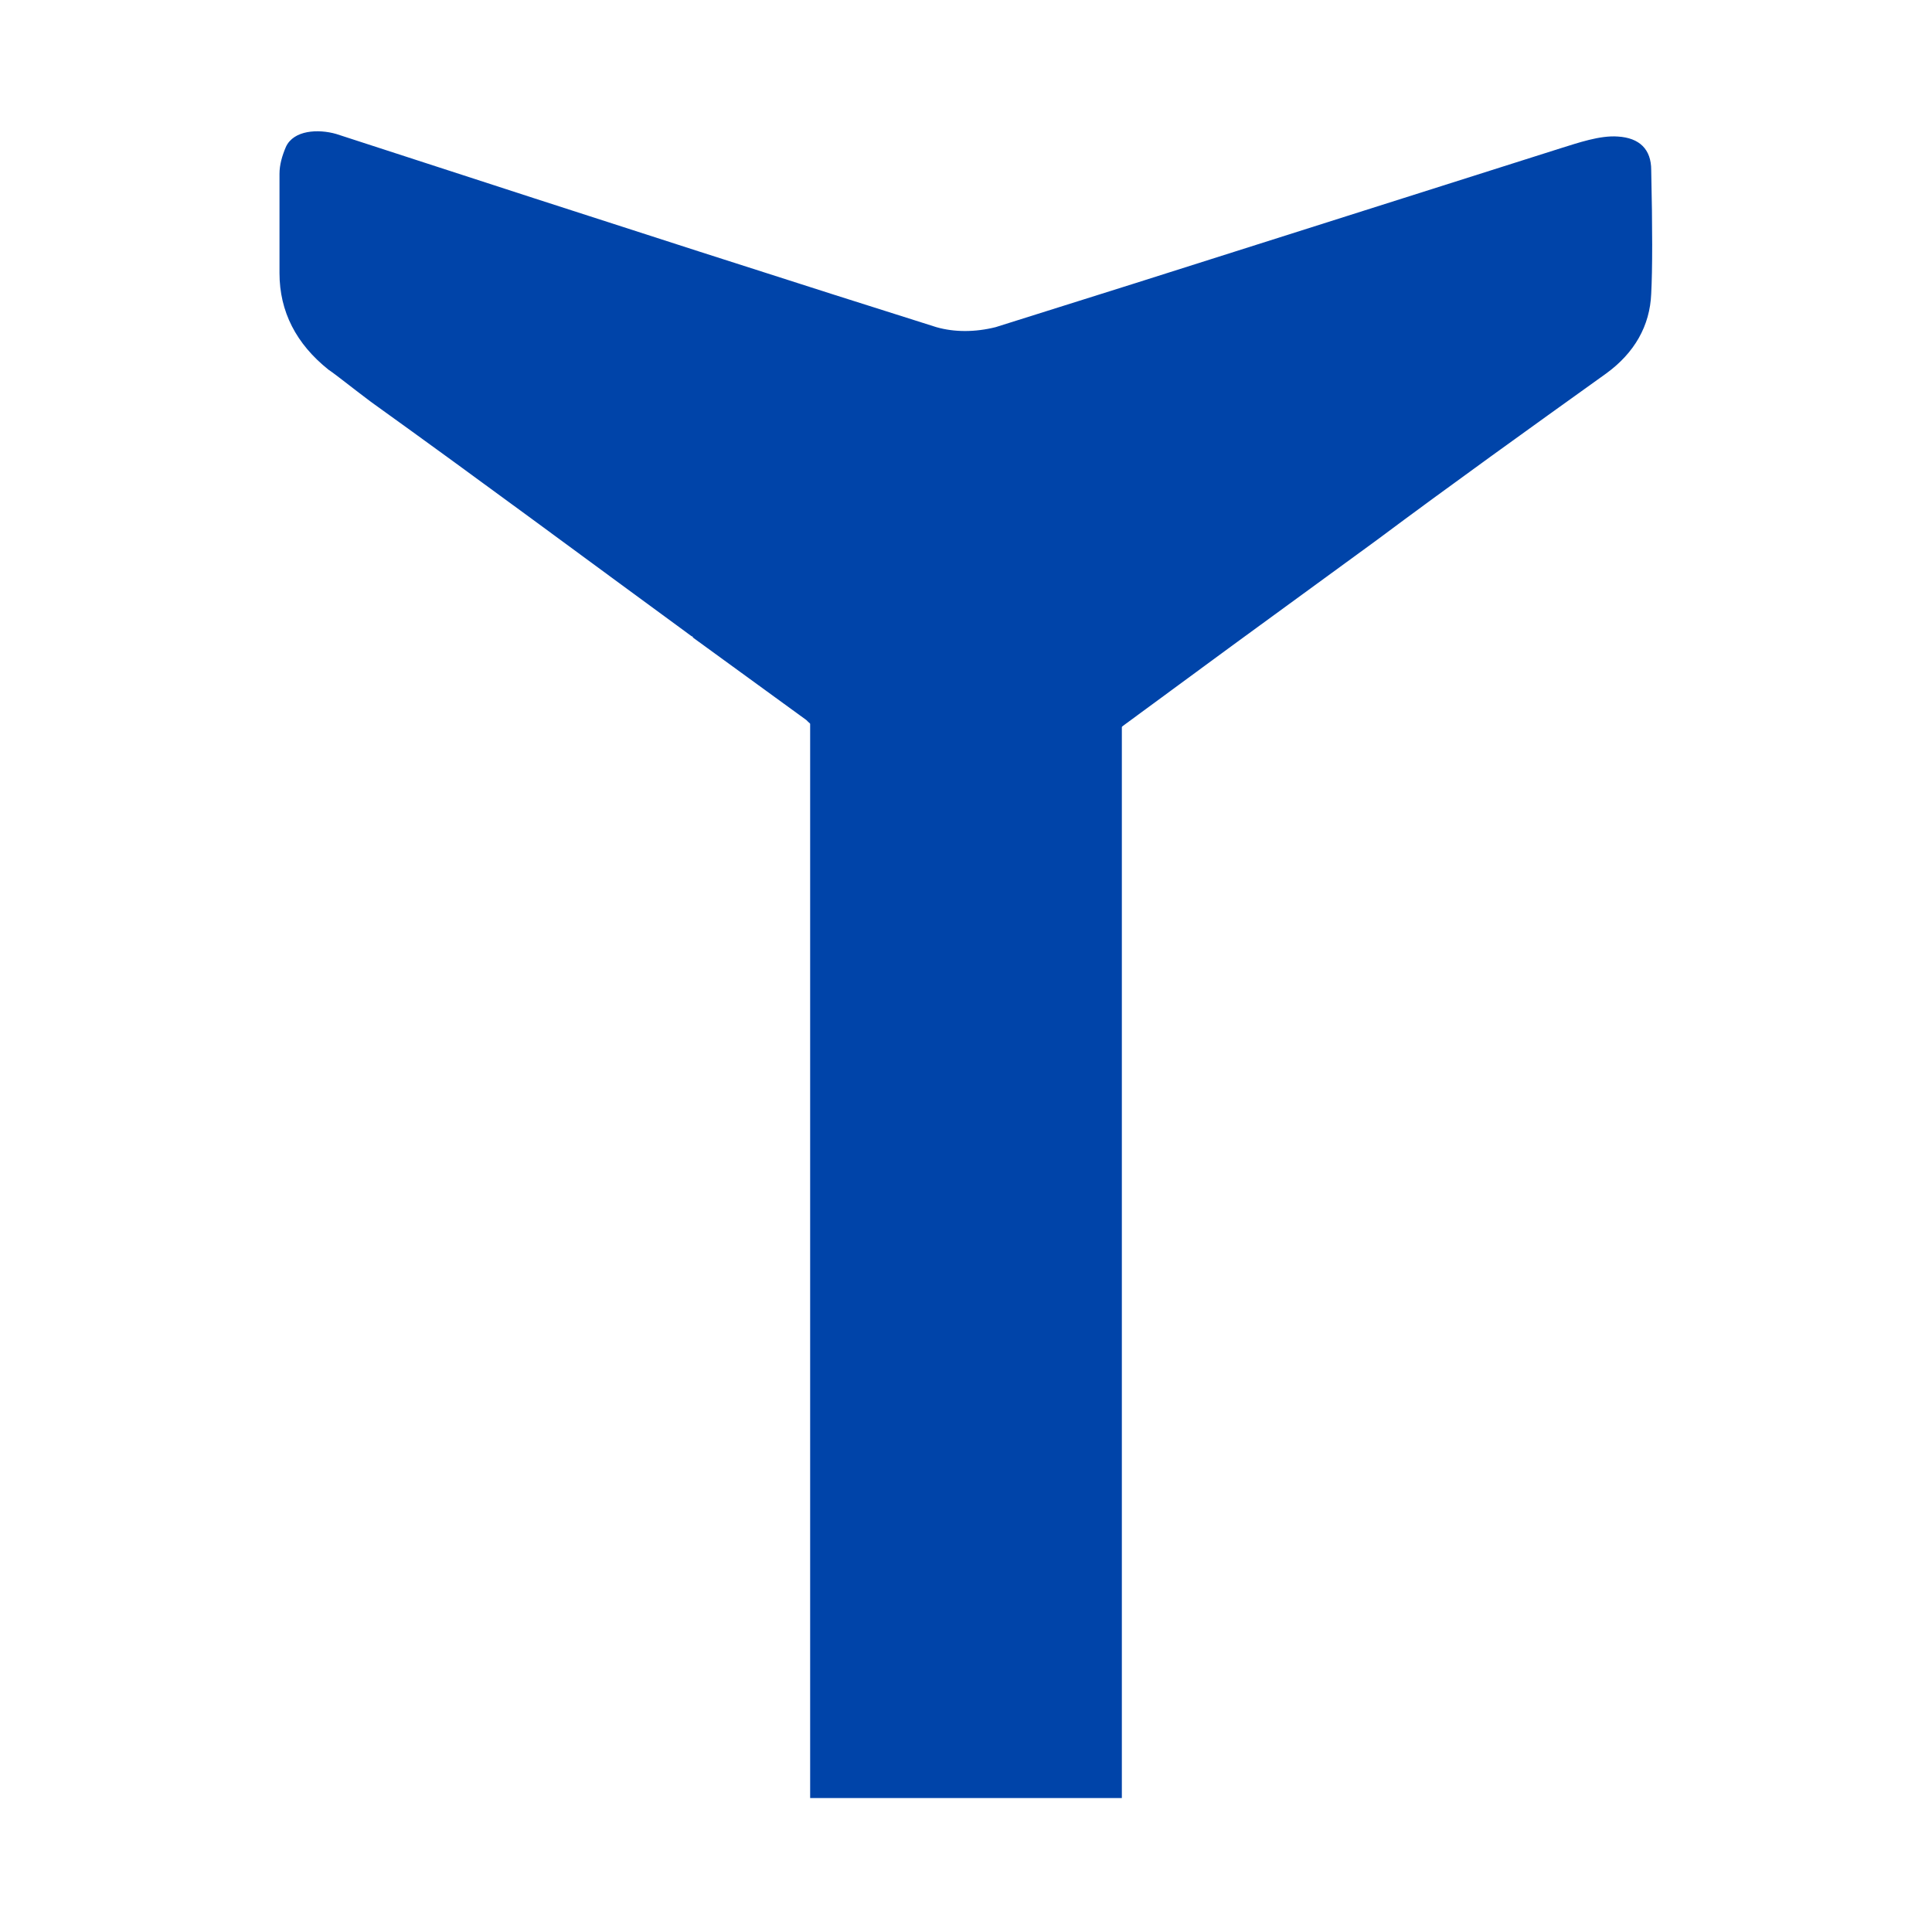
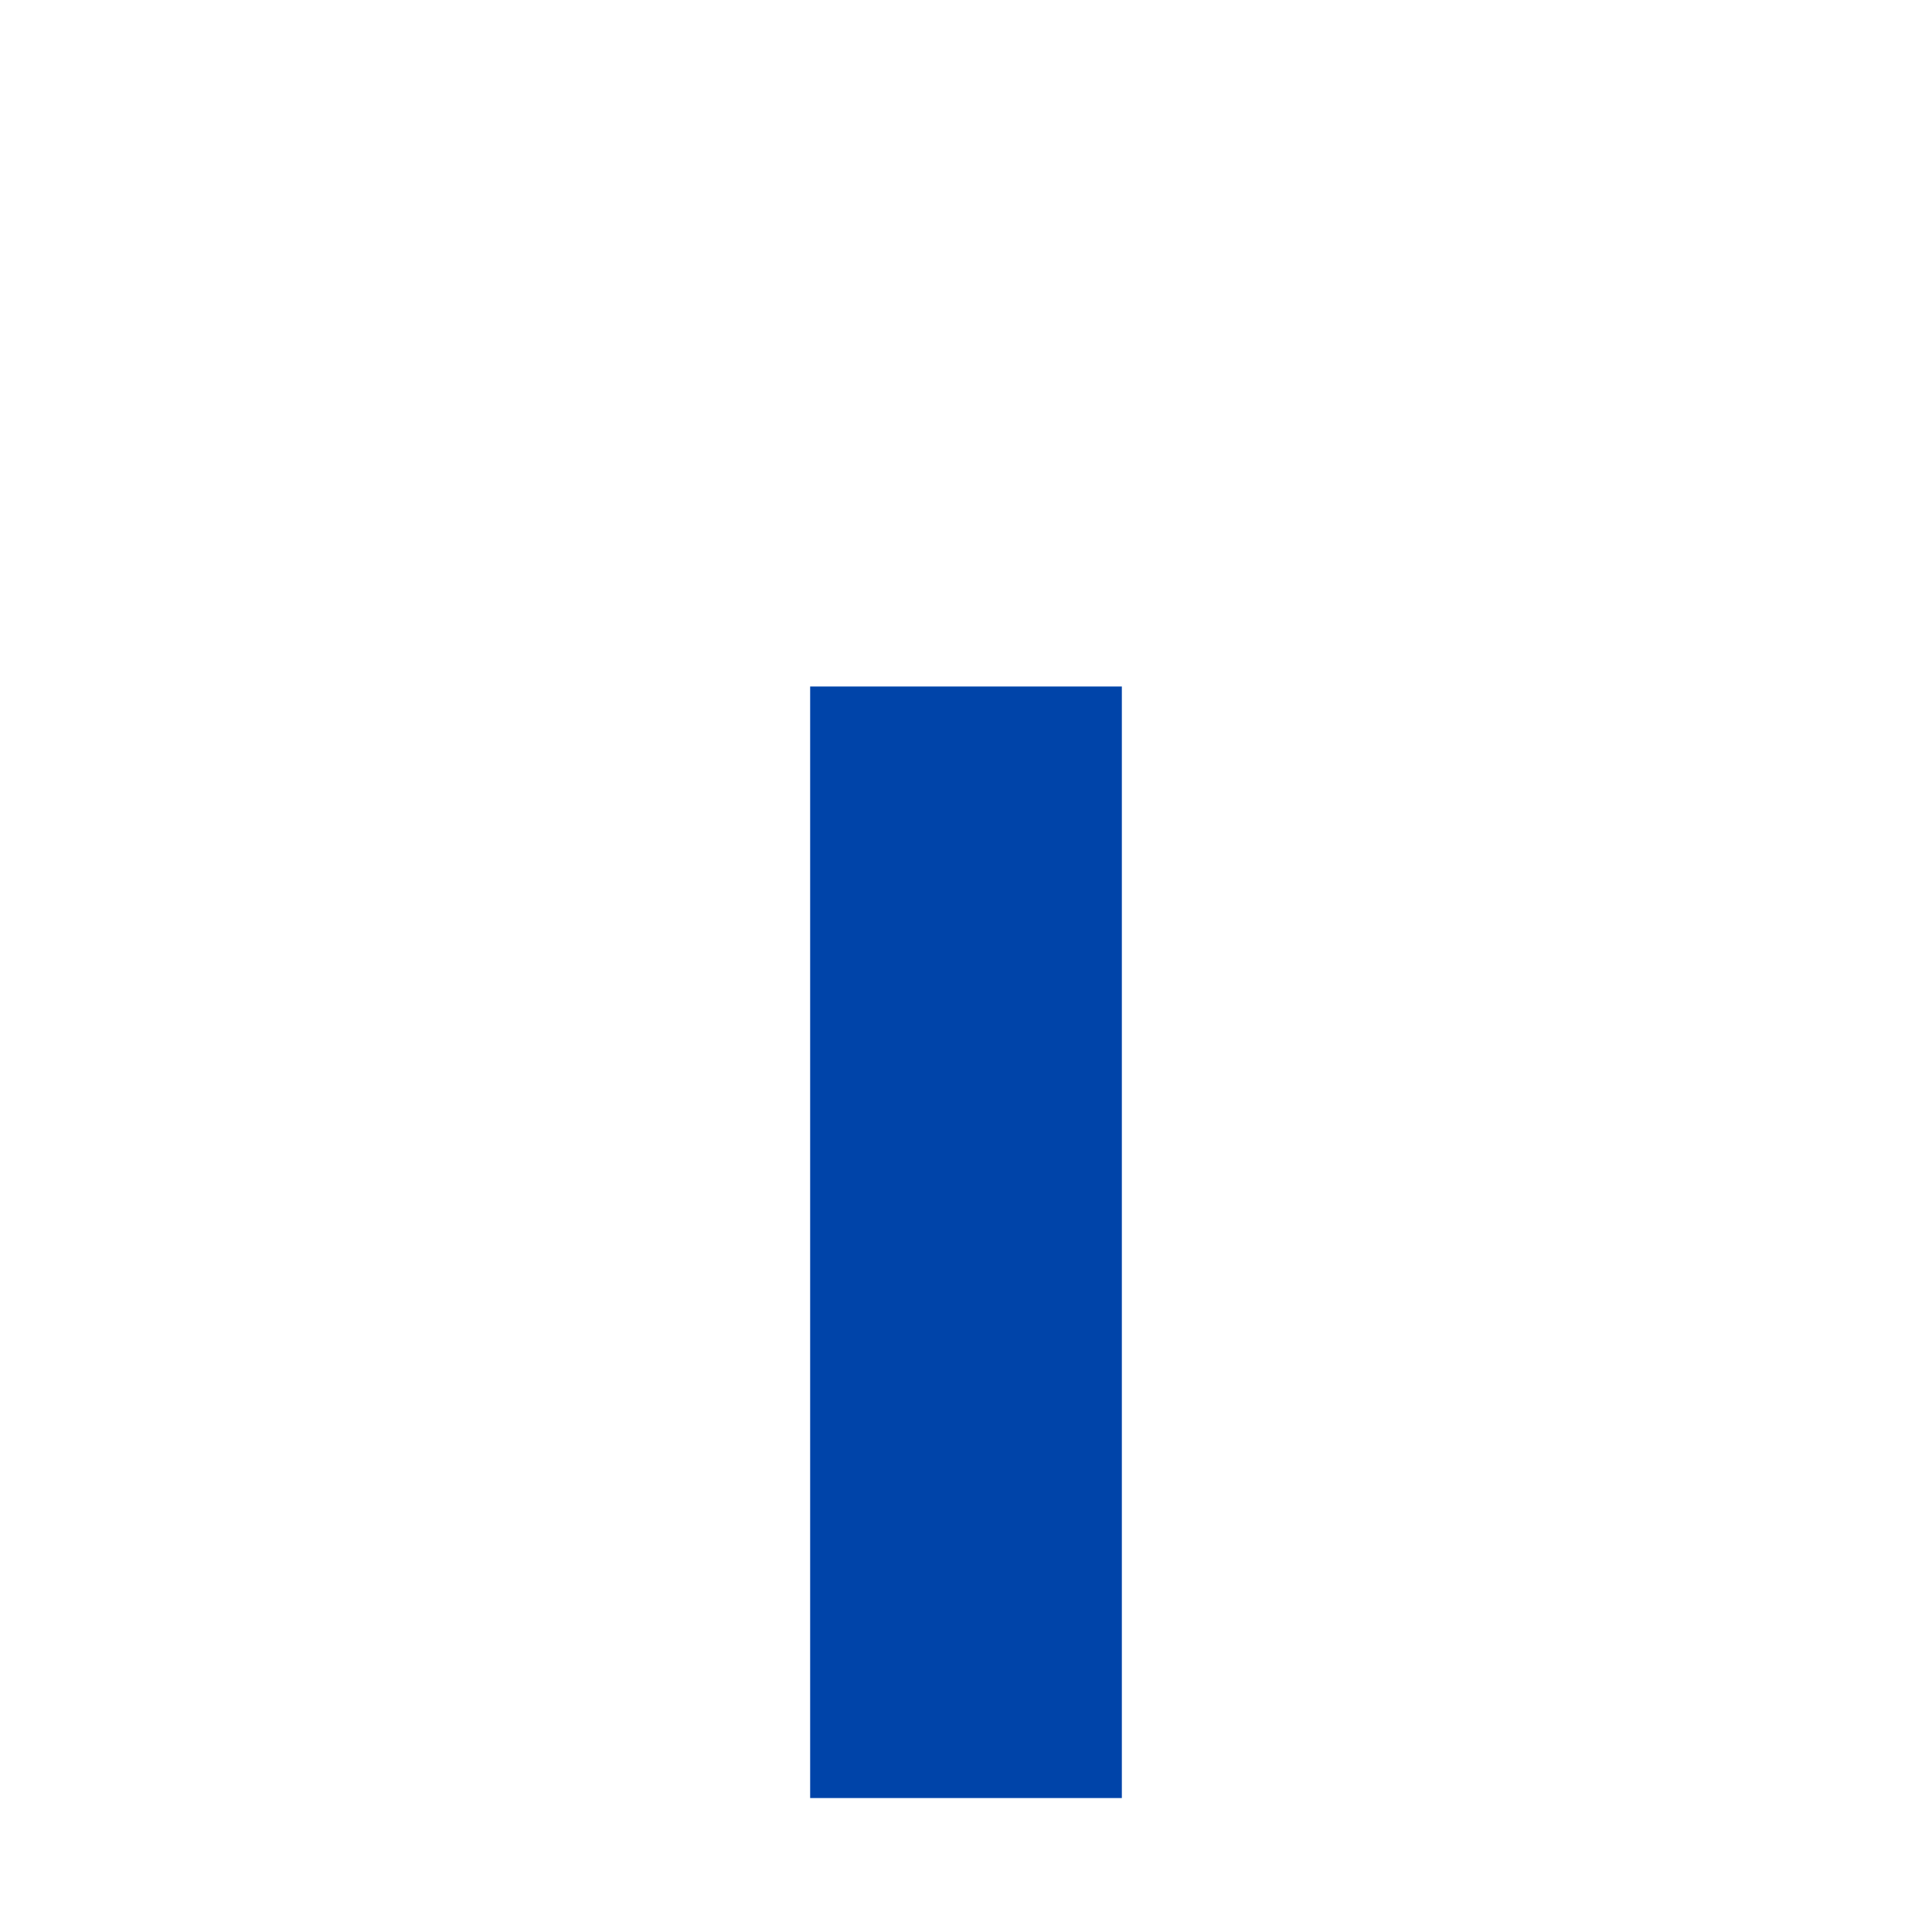
<svg xmlns="http://www.w3.org/2000/svg" version="1.1" id="Layer_1" x="0px" y="0px" viewBox="0 0 150 150" style="enable-background:new 0 0 150 150;" xml:space="preserve">
  <style type="text/css">
	.st0{fill:#0044A9;}
</style>
  <g>
    <g>
      <path class="st0" d="M87.1,53.3v86.3H62.9V53.3" />
-       <path class="st0" d="M79.2,62.1c0.7-0.4,1.4-0.9,2.1-1.4c2.1-1.5,4.1-3,6.1-4.5l8.3-6.1l11.1-8.1c5.9-4.4,11.9-8.7,17.9-13    c2.2-1.6,3.4-3.7,3.5-6.2c0.1-1.9,0.1-5.1,0-9.6c0-1.6-0.9-2.5-2.6-2.6c-1.4-0.1-3.1,0.5-4.4,0.9c-11,3.5-22.1,7-33.1,10.5    l-10.8,3.4c-1.6,0.4-3.2,0.4-4.6,0c-8.9-2.8-24.5-7.8-46.6-15c-1.4-0.4-3.3-0.3-3.9,1c-0.3,0.7-0.5,1.4-0.5,2.1c0,2.5,0,5.1,0,7.7    c0,3,1.3,5.5,3.8,7.5c0.6,0.4,1.7,1.3,3.3,2.5c8.5,6.1,16.7,12.2,24.9,18.2c0.1,0,0.1,0.1,0.1,0.1l8.8,6.4l0,0    c0.2,0.2,0.3,0.3,0.5,0.4c2.1,1.5,4.3,3.1,6.5,4.7C72.5,63.2,76,64.1,79.2,62.1z" />
    </g>
  </g>
</svg>